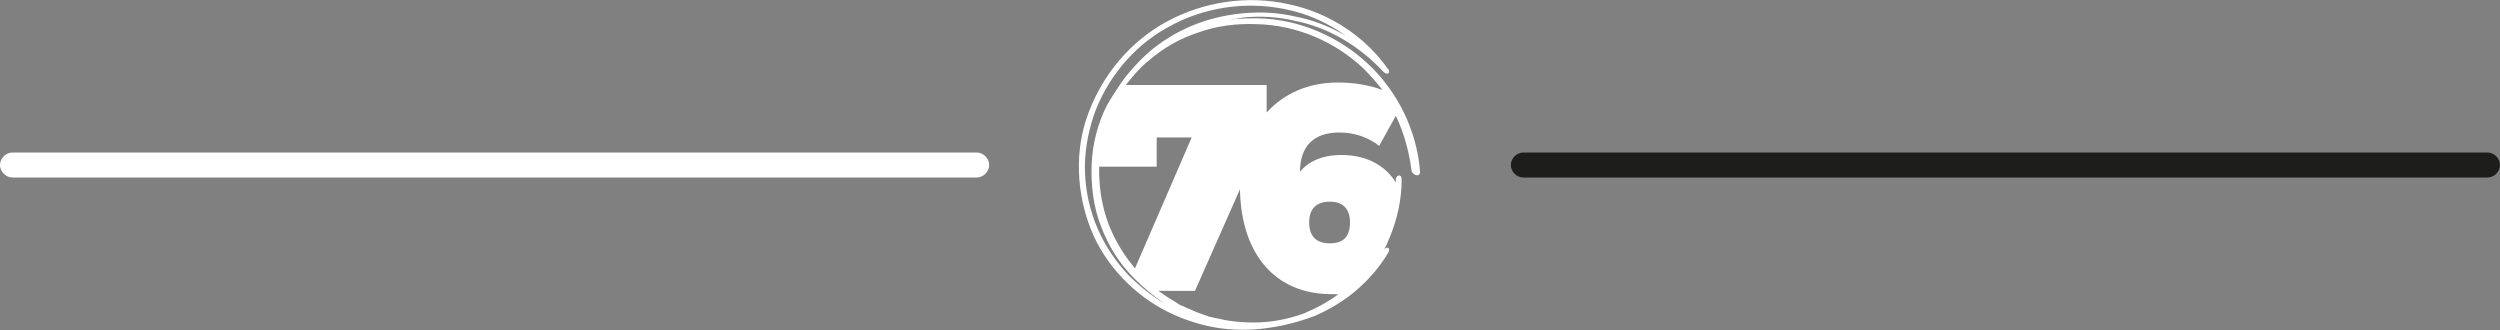
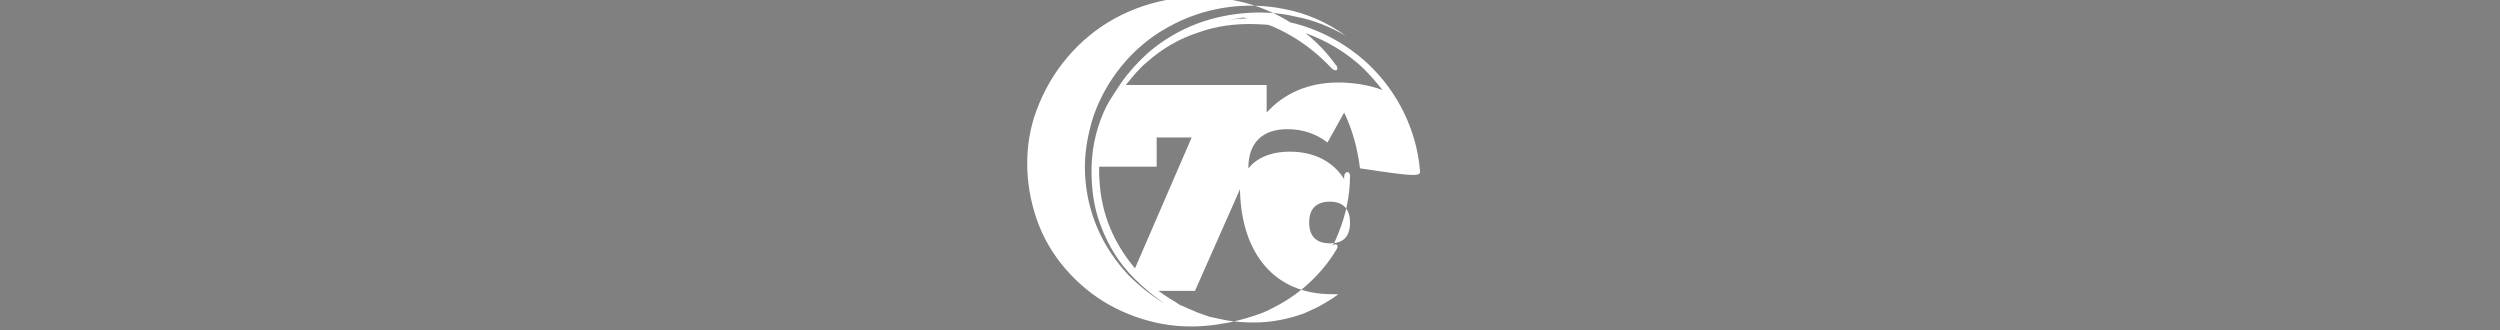
<svg xmlns="http://www.w3.org/2000/svg" version="1.1" id="b888b7d0-9290-4414-8835-ceeee0ba195d" x="0px" y="0px" viewBox="0 0 300 39.6" style="enable-background:new 0 0 300 39.6;" xml:space="preserve">
  <rect x="0" y="0" width="300" height="39.6" fill="#808080" stroke="none" />
  <style type="text/css">
	.st0{fill:#FFFFFF;}
	.st1{fill:#1D1D1B;}
</style>
-   <path class="st0" d="M117.2,21.3H1.5c-0.8,0-1.5-0.7-1.5-1.5s0.7-1.5,1.5-1.5h115.7c0.8,0,1.5,0.7,1.5,1.5S118,21.3,117.2,21.3z" />
-   <path class="st1" d="M298.5,21.3H182.8c-0.8,0-1.5-0.7-1.5-1.5s0.7-1.5,1.5-1.5h115.7c0.8,0,1.5,0.7,1.5,1.5S299.3,21.3,298.5,21.3z  " />
-   <path class="st0" d="M170.4,20.5c-0.4-4.9-2.7-9.5-6.2-12.8c-3.5-3.3-8.3-5.4-13.2-5.5c-1.2,0-2.4,0-3.6,0.2  c0.6-0.1,1.2-0.2,1.8-0.3c2-0.2,4.1-0.1,6.2,0.4c4.1,0.8,7.8,3.1,10.6,6.1c0.4,0.4,0.9,0.3,0.6-0.3c0,0-0.1-0.1-0.1-0.1l0,0  c0,0,0,0,0,0c-2.7-3.8-7-6.7-11.9-7.7c-4.9-1.1-10.2-0.3-14.6,2.1c-4.4,2.4-7.7,6.4-9.4,11c-1.7,4.5-1.4,9.6,0.3,13.9  c1.7,4.3,5.2,7.9,9.2,9.9c2,1,4.2,1.7,6.4,2c2.2,0.3,4.5,0.2,6.6-0.2c0.2,0,0.4-0.1,0.6-0.1c1.4-0.3,2.8-0.7,4.1-1.2  c1.8-0.8,3.5-1.8,5-3.1c1.5-1.3,2.8-2.8,3.8-4.5c0.3-0.5-0.1-0.8-0.5-0.4c0.3-0.5,0.5-1,0.7-1.5c0.9-2.2,1.4-4.5,1.4-6.9  c0-0.6-0.6-0.6-0.7,0c0,0.1,0,0.2,0,0.4c-1.3-2.1-3.6-3.3-6.5-3.3c-2.4,0-4,0.8-5,2c0-3,1.6-4.7,4.7-4.7c1.9,0,3.5,0.6,4.8,1.6  l2-3.6c1,2.1,1.6,4.3,1.9,6.7C169.8,21.2,170.5,21.2,170.4,20.5z M136.2,32.2c-1.1-1.3-2-2.7-2.7-4.2c-0.8-1.7-1.3-3.6-1.5-5.5  l-0.1-1.4l0-1.1h6.9v-3.5h4.2L136.2,32.2z M135.4,33c-1.5-1.6-2.8-3.5-3.7-5.6c-0.9-2.1-1.4-4.3-1.5-6.6c-0.1-2.3,0.3-4.6,1-6.8  c1.5-4.4,4.7-8.4,8.9-10.7c4.2-2.4,9.3-3.2,14.1-2.2c2.6,0.5,5.1,1.6,7.3,3.2c-1.9-1.1-3.9-1.9-6-2.3c-2.1-0.5-4.2-0.6-6.4-0.4  c-2.1,0.2-4.2,0.7-6.1,1.5c-1.9,0.8-3.7,1.9-5.3,3.3c-1.2,1.1-2.3,2.3-3.2,3.6c-0.6,0.9-1.2,1.8-1.7,2.7c-1.1,2.2-1.7,4.6-1.8,7  c-0.1,2.5,0.2,5.1,1.1,7.4c0.9,2.4,2.2,4.5,4,6.3c1.1,1.1,2.3,2.1,3.6,3C138.2,35.5,136.7,34.3,135.4,33z M159.6,24.2  c1.6,0,2.4,0.9,2.4,2.5c0,1.7-0.8,2.5-2.4,2.5c-1.7,0-2.5-0.9-2.5-2.5C157.1,25.1,157.9,24.2,159.6,24.2z M159.8,35.3  c0.3,0,0.5,0,0.8,0c-0.5,0.4-1,0.7-1.5,1c-0.8,0.5-1.7,0.9-2.6,1.3c-1.9,0.7-4,1.1-6,1.1c-1.3,0-2.7-0.1-4-0.4l-1.4-0.3l-1.4-0.5  c-0.2-0.1-0.5-0.2-0.7-0.3l-0.7-0.3c-0.2-0.1-0.4-0.2-0.7-0.3l-0.6-0.4c-0.7-0.4-1.3-0.8-2-1.3h4.4l5.4-12.2c0,0.1,0,0.1,0,0.2  C149,30.5,153,35.3,159.8,35.3z M160.6,9.9c-3.6,0-6.5,1.3-8.6,3.6v-3.3h-16.9c0.8-1,1.6-2,2.6-2.8c1.8-1.6,3.9-2.8,6.1-3.5  c2.2-0.8,4.6-1.1,7-1c4.8,0.1,9.4,2.1,12.8,5.3c0.8,0.8,1.6,1.7,2.3,2.6C164.3,10.2,162.4,9.9,160.6,9.9z" />
+   <path class="st0" d="M170.4,20.5c-0.4-4.9-2.7-9.5-6.2-12.8c-3.5-3.3-8.3-5.4-13.2-5.5c-1.2,0-2.4,0-3.6,0.2  c0.6-0.1,1.2-0.2,1.8-0.3c4.1,0.8,7.8,3.1,10.6,6.1c0.4,0.4,0.9,0.3,0.6-0.3c0,0-0.1-0.1-0.1-0.1l0,0  c0,0,0,0,0,0c-2.7-3.8-7-6.7-11.9-7.7c-4.9-1.1-10.2-0.3-14.6,2.1c-4.4,2.4-7.7,6.4-9.4,11c-1.7,4.5-1.4,9.6,0.3,13.9  c1.7,4.3,5.2,7.9,9.2,9.9c2,1,4.2,1.7,6.4,2c2.2,0.3,4.5,0.2,6.6-0.2c0.2,0,0.4-0.1,0.6-0.1c1.4-0.3,2.8-0.7,4.1-1.2  c1.8-0.8,3.5-1.8,5-3.1c1.5-1.3,2.8-2.8,3.8-4.5c0.3-0.5-0.1-0.8-0.5-0.4c0.3-0.5,0.5-1,0.7-1.5c0.9-2.2,1.4-4.5,1.4-6.9  c0-0.6-0.6-0.6-0.7,0c0,0.1,0,0.2,0,0.4c-1.3-2.1-3.6-3.3-6.5-3.3c-2.4,0-4,0.8-5,2c0-3,1.6-4.7,4.7-4.7c1.9,0,3.5,0.6,4.8,1.6  l2-3.6c1,2.1,1.6,4.3,1.9,6.7C169.8,21.2,170.5,21.2,170.4,20.5z M136.2,32.2c-1.1-1.3-2-2.7-2.7-4.2c-0.8-1.7-1.3-3.6-1.5-5.5  l-0.1-1.4l0-1.1h6.9v-3.5h4.2L136.2,32.2z M135.4,33c-1.5-1.6-2.8-3.5-3.7-5.6c-0.9-2.1-1.4-4.3-1.5-6.6c-0.1-2.3,0.3-4.6,1-6.8  c1.5-4.4,4.7-8.4,8.9-10.7c4.2-2.4,9.3-3.2,14.1-2.2c2.6,0.5,5.1,1.6,7.3,3.2c-1.9-1.1-3.9-1.9-6-2.3c-2.1-0.5-4.2-0.6-6.4-0.4  c-2.1,0.2-4.2,0.7-6.1,1.5c-1.9,0.8-3.7,1.9-5.3,3.3c-1.2,1.1-2.3,2.3-3.2,3.6c-0.6,0.9-1.2,1.8-1.7,2.7c-1.1,2.2-1.7,4.6-1.8,7  c-0.1,2.5,0.2,5.1,1.1,7.4c0.9,2.4,2.2,4.5,4,6.3c1.1,1.1,2.3,2.1,3.6,3C138.2,35.5,136.7,34.3,135.4,33z M159.6,24.2  c1.6,0,2.4,0.9,2.4,2.5c0,1.7-0.8,2.5-2.4,2.5c-1.7,0-2.5-0.9-2.5-2.5C157.1,25.1,157.9,24.2,159.6,24.2z M159.8,35.3  c0.3,0,0.5,0,0.8,0c-0.5,0.4-1,0.7-1.5,1c-0.8,0.5-1.7,0.9-2.6,1.3c-1.9,0.7-4,1.1-6,1.1c-1.3,0-2.7-0.1-4-0.4l-1.4-0.3l-1.4-0.5  c-0.2-0.1-0.5-0.2-0.7-0.3l-0.7-0.3c-0.2-0.1-0.4-0.2-0.7-0.3l-0.6-0.4c-0.7-0.4-1.3-0.8-2-1.3h4.4l5.4-12.2c0,0.1,0,0.1,0,0.2  C149,30.5,153,35.3,159.8,35.3z M160.6,9.9c-3.6,0-6.5,1.3-8.6,3.6v-3.3h-16.9c0.8-1,1.6-2,2.6-2.8c1.8-1.6,3.9-2.8,6.1-3.5  c2.2-0.8,4.6-1.1,7-1c4.8,0.1,9.4,2.1,12.8,5.3c0.8,0.8,1.6,1.7,2.3,2.6C164.3,10.2,162.4,9.9,160.6,9.9z" />
</svg>